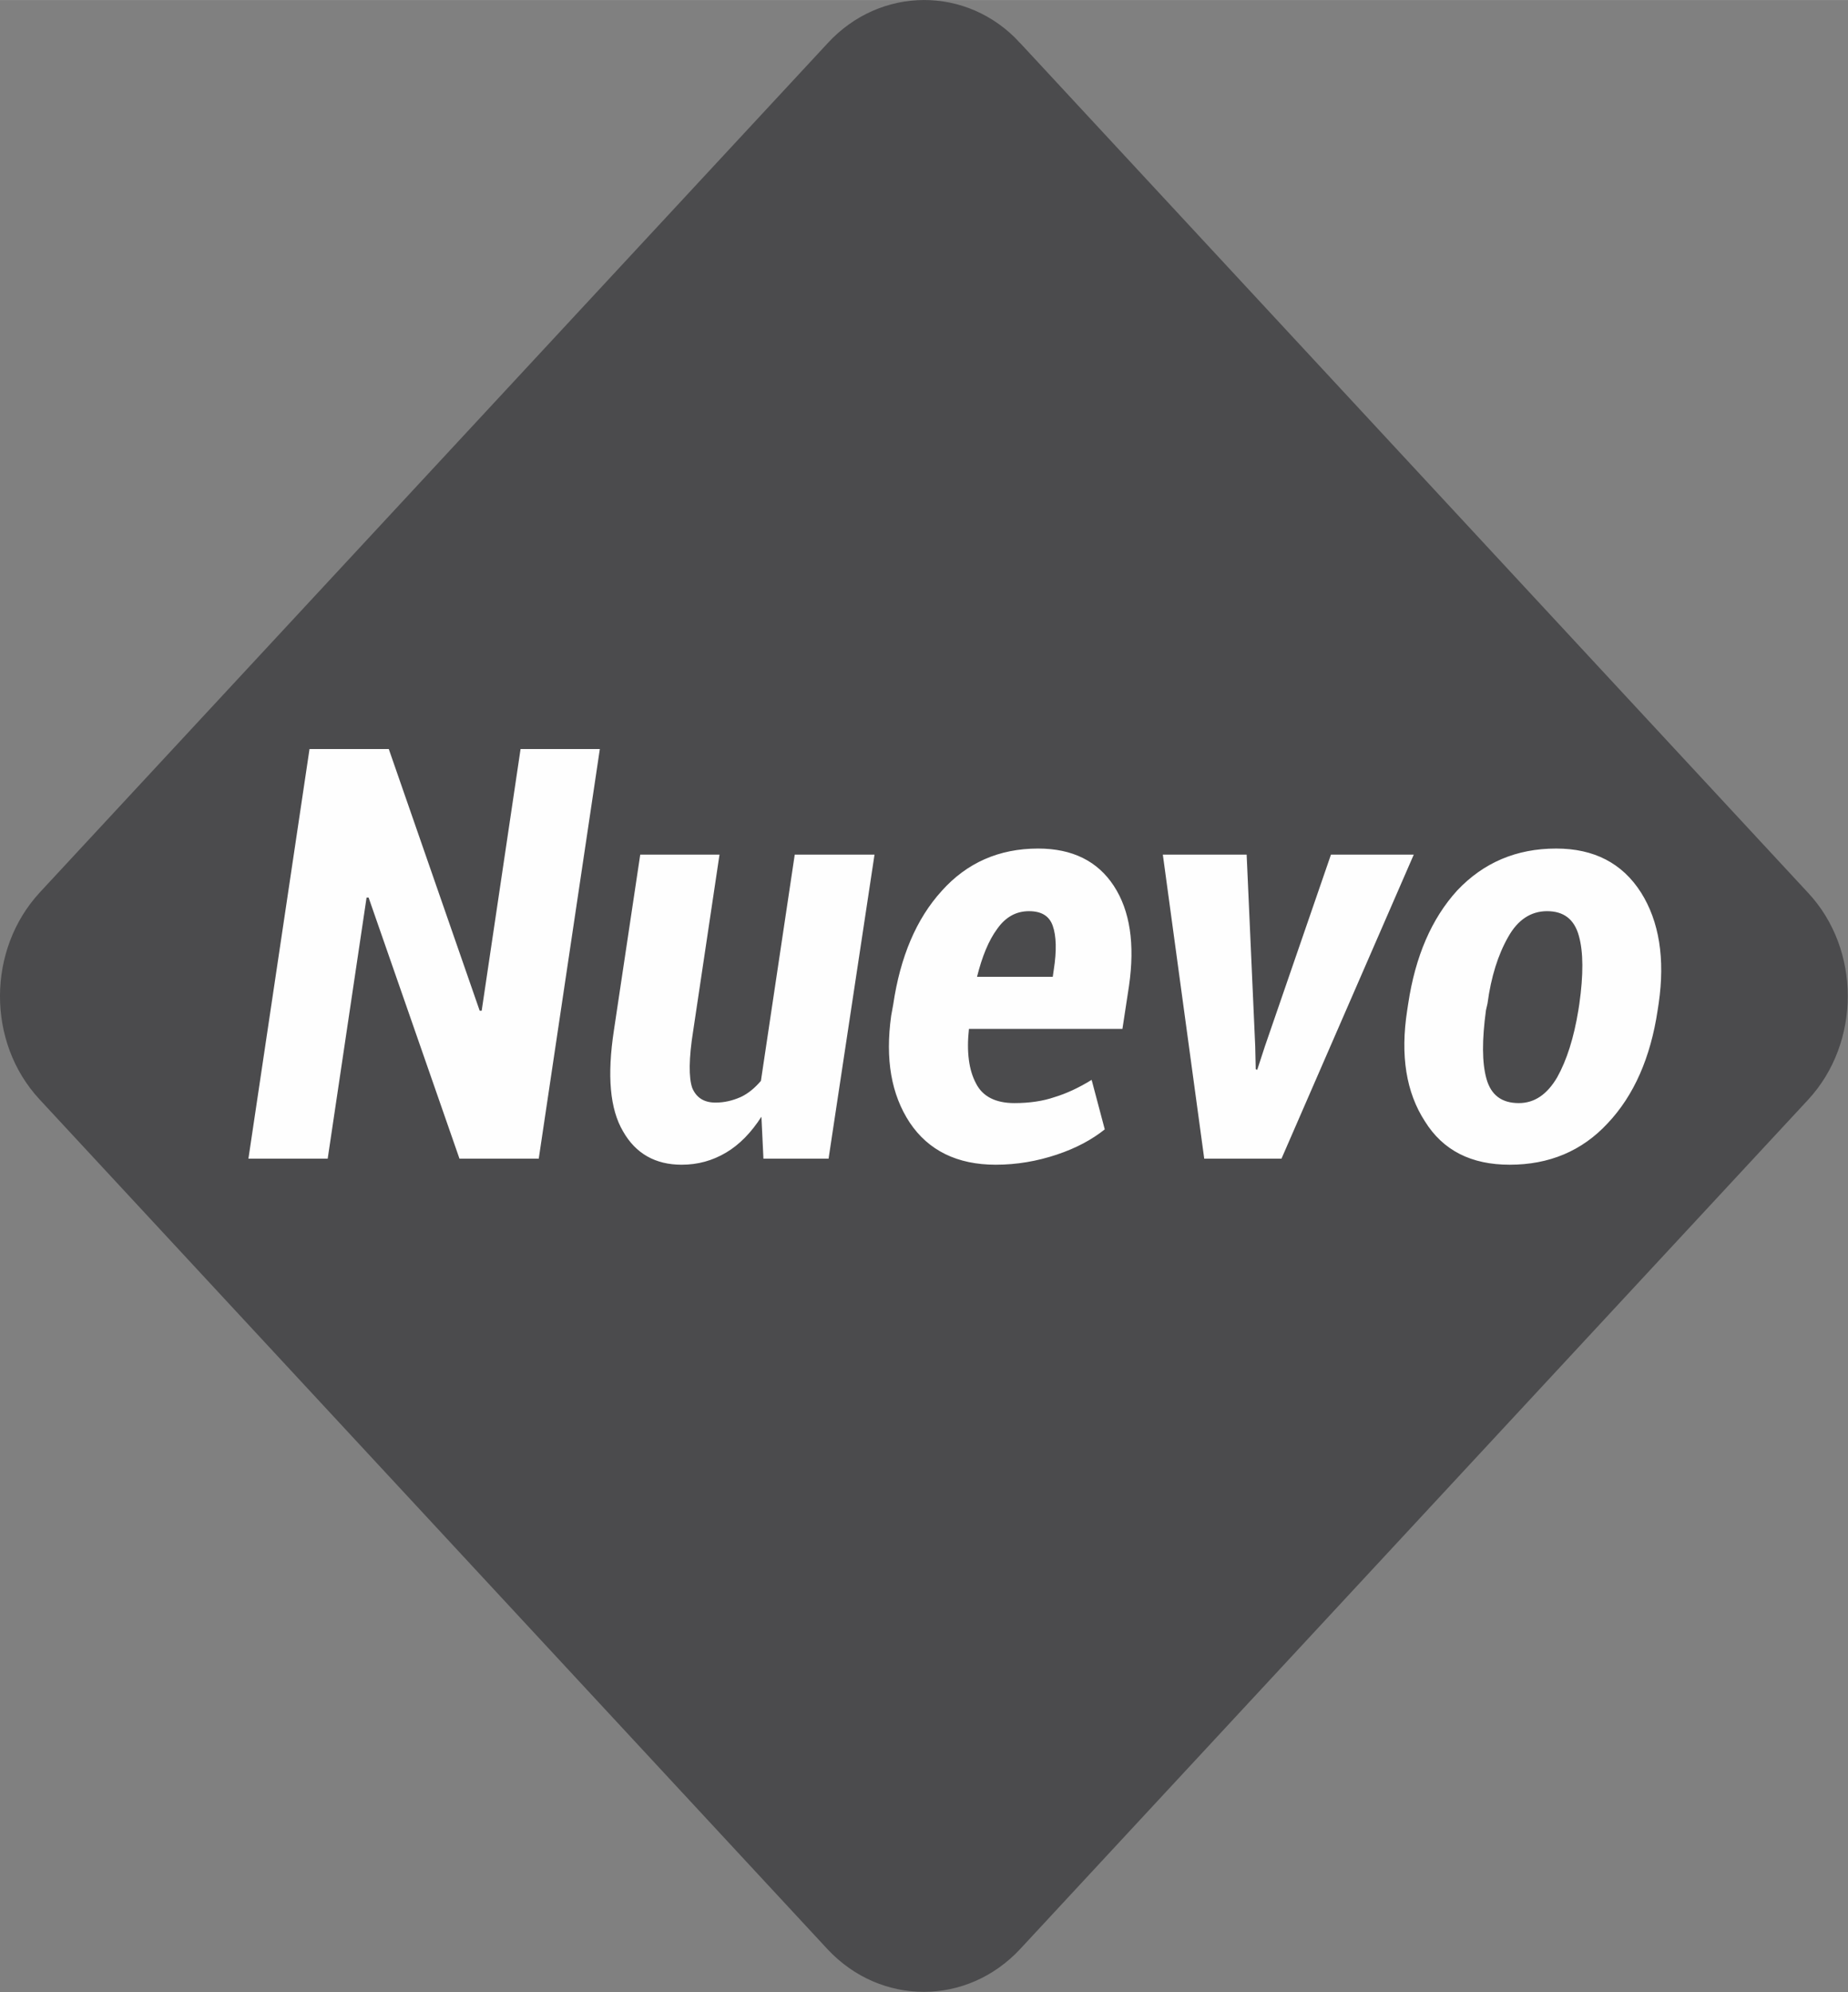
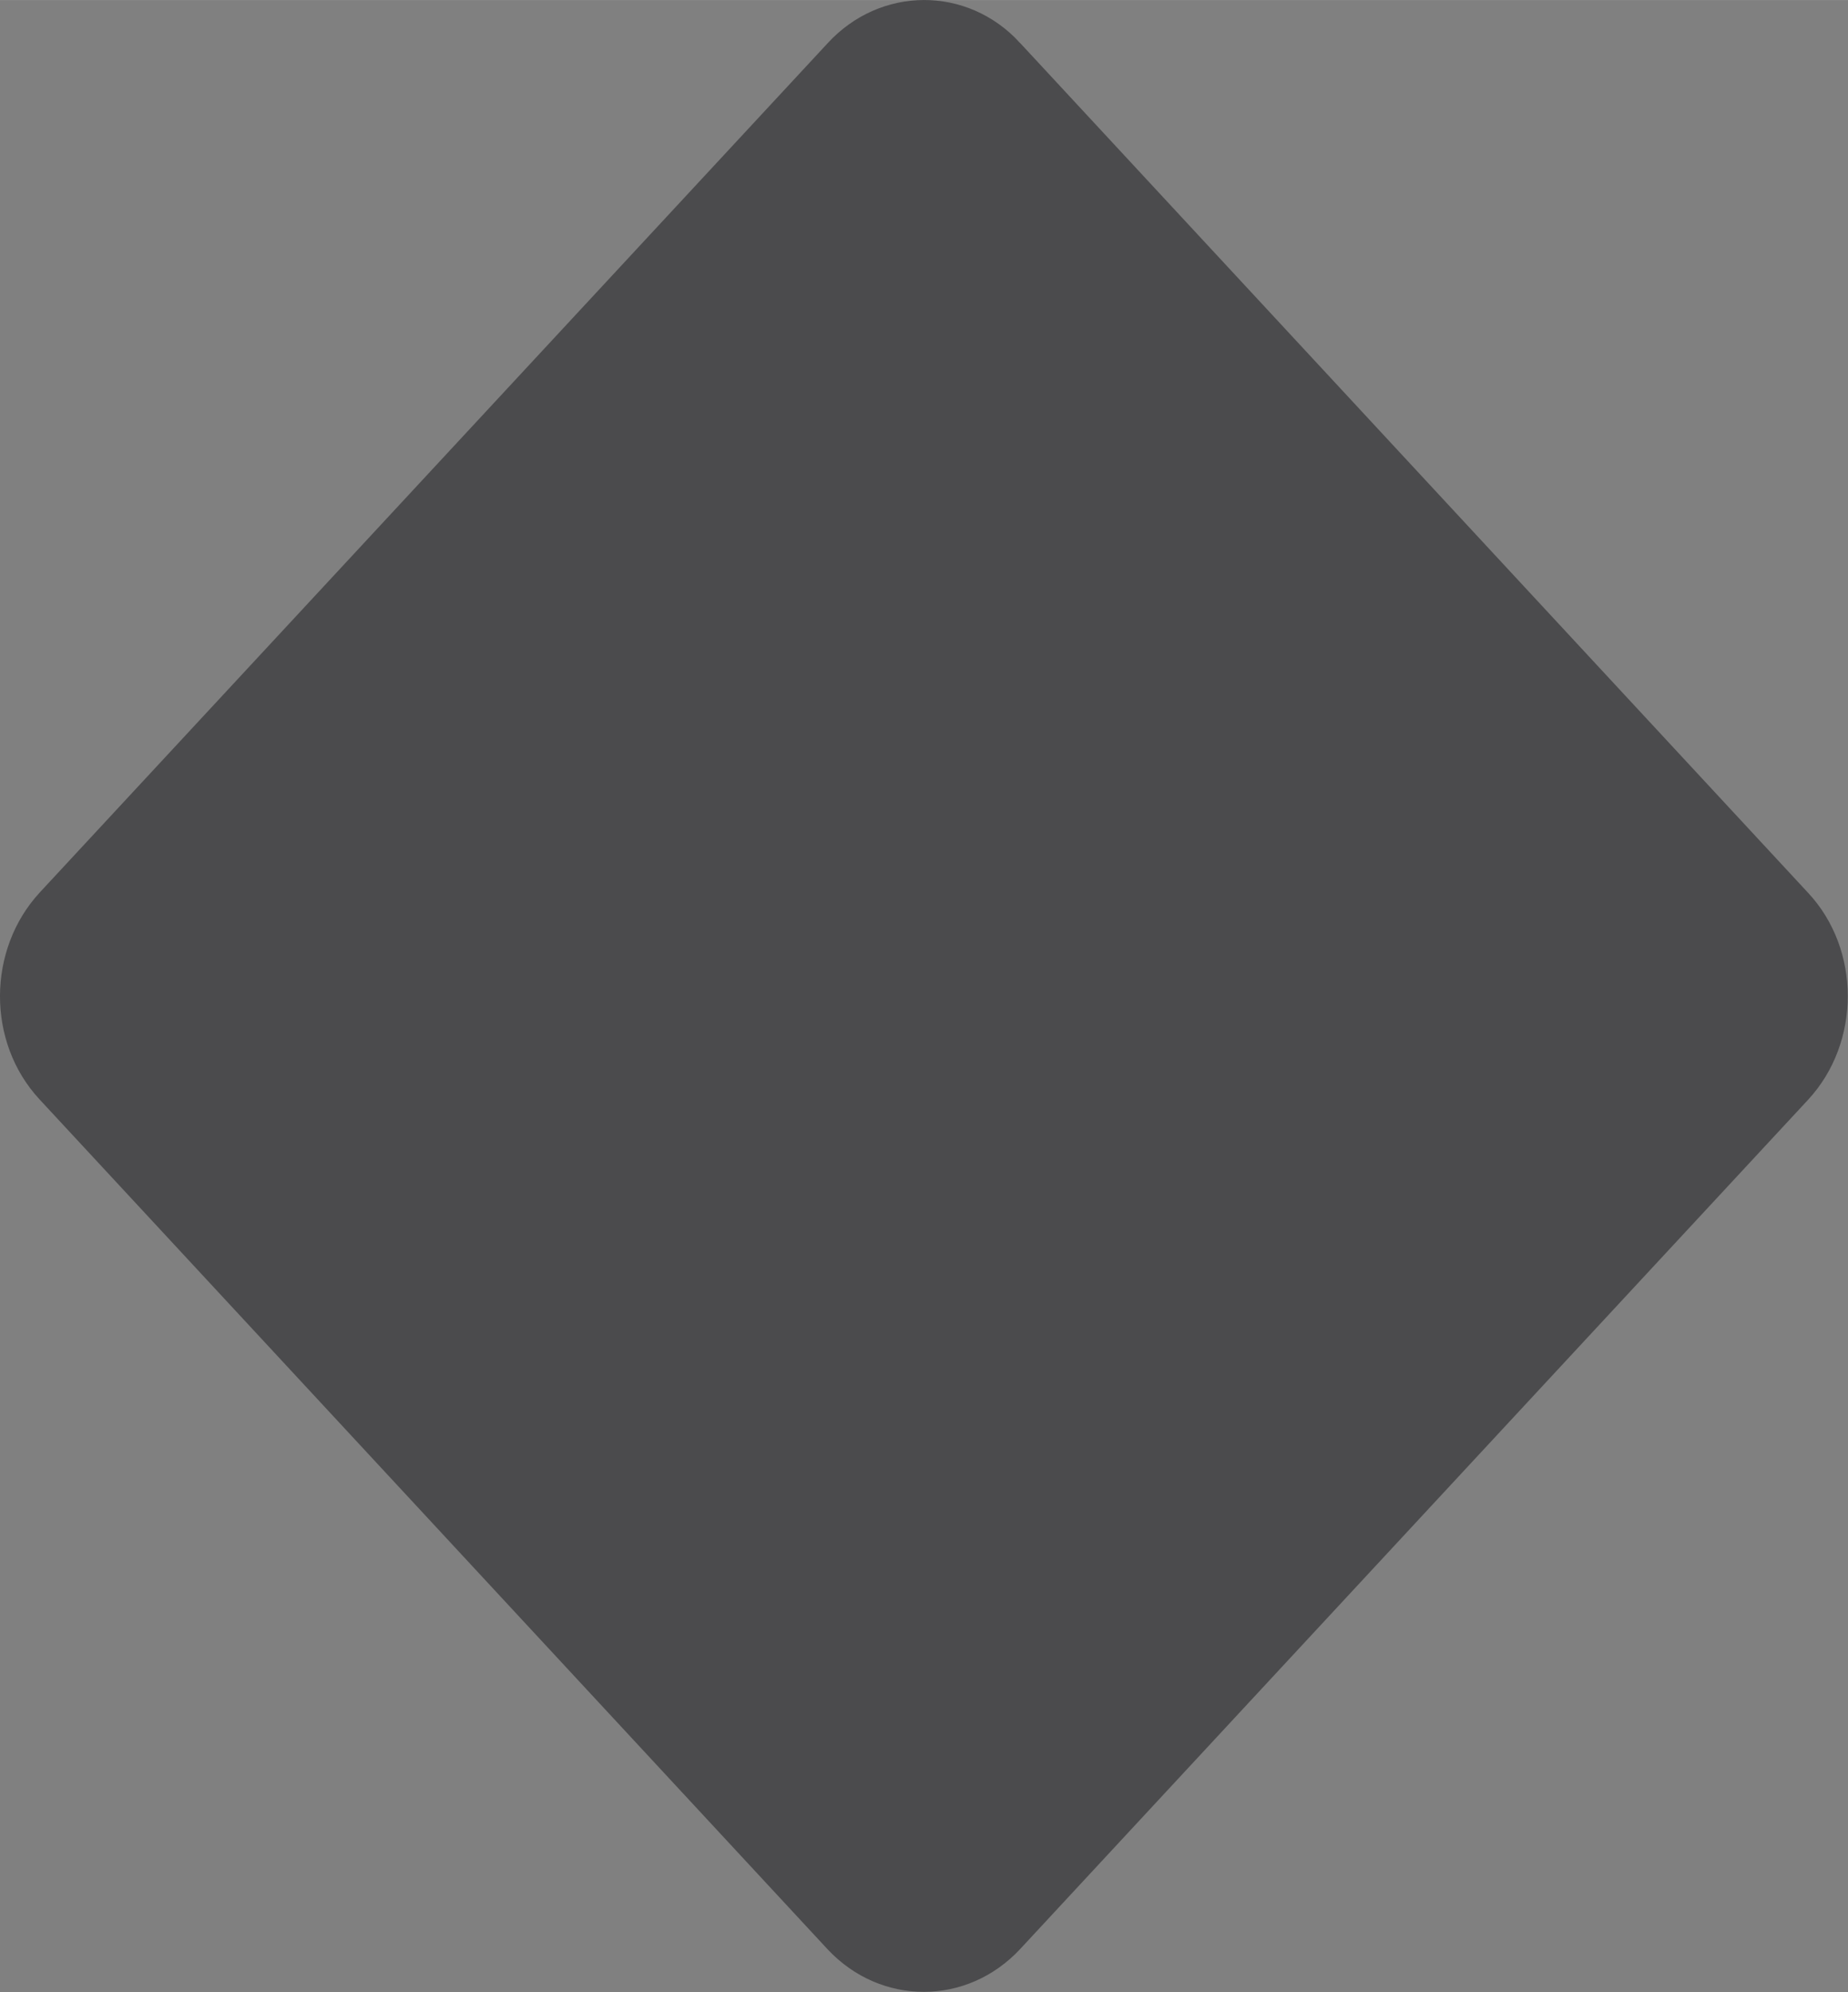
<svg xmlns="http://www.w3.org/2000/svg" xml:space="preserve" width="45.638mm" height="49.181mm" version="1.1" style="shape-rendering:geometricPrecision; text-rendering:geometricPrecision; image-rendering:optimizeQuality; fill-rule:evenodd; clip-rule:evenodd" viewBox="0 0 3660 3944">
  <rect x="0" y="0" width="3660" height="3944" fill="#808080" stroke="none" />
  <defs>
    <style type="text/css">
   
    .str0 {stroke:#4B4B4D;stroke-width:16.037}
    .fil0 {fill:#4B4B4D}
    .fil1 {fill:#FEFEFE;fill-rule:nonzero}
   
  </style>
  </defs>
  <g id="Layer_x0020_1">
    <path class="fil0 str0" d="M2014 90l1561 1683c102,109 102,289 0,399l-1560 1681c-102,110 -268,110 -370,1l-1561 -1683c-102,-110 -101,-289 1,-399l1560 -1681c101,-110 268,-111 369,-1z" />
-     <path class="fil1" d="M1067 2294l-157 0 -180 -517 -4 0 -77 517 -157 0 121 -811 157 0 180 518 4 0 77 -518 157 0 -121 811zm441 -83c-20,31 -43,55 -70,71 -27,16 -56,24 -88,24 -52,0 -91,-22 -116,-66 -26,-44 -32,-110 -18,-201l52 -347 157 0 -52 348c-9,56 -9,94 -2,114 8,19 23,29 46,29 18,0 34,-4 50,-11 15,-7 28,-18 40,-32l67 -448 158 0 -91 602 -129 0 -4 -83zm464 95c-76,0 -133,-28 -170,-83 -37,-56 -49,-126 -37,-212l4 -22c14,-95 46,-170 96,-225 50,-56 114,-84 191,-84 68,0 118,25 150,74 32,49 42,115 30,198l-13 85 -304 0c-5,46 0,82 14,108 13,26 39,39 76,39 30,0 57,-4 80,-12 23,-7 47,-18 73,-34l26 98c-25,20 -56,37 -95,50 -39,13 -79,20 -121,20zm66 -502c-25,0 -46,11 -63,35 -17,23 -30,55 -40,95l150 0 2 -14c6,-38 5,-67 -2,-87 -7,-20 -23,-29 -47,-29zm448 268l1 45 3 1 15 -46 131 -380 164 0 -262 602 -153 0 -82 -602 166 0 17 380zm303 -85c14,-93 46,-168 97,-224 52,-55 117,-83 196,-83 75,0 131,29 168,87 36,57 48,131 35,220l-2 13c-14,94 -47,169 -99,224 -51,55 -116,82 -194,82 -76,0 -132,-28 -168,-86 -37,-57 -49,-130 -35,-220l2 -13zm154 13c-8,59 -8,104 1,136 9,32 30,48 64,48 31,0 56,-17 76,-51 19,-34 33,-78 42,-133l2 -13c8,-57 8,-102 -1,-134 -9,-33 -30,-49 -63,-49 -32,0 -58,17 -77,51 -20,35 -34,79 -41,132l-3 13z" />
  </g>
</svg>